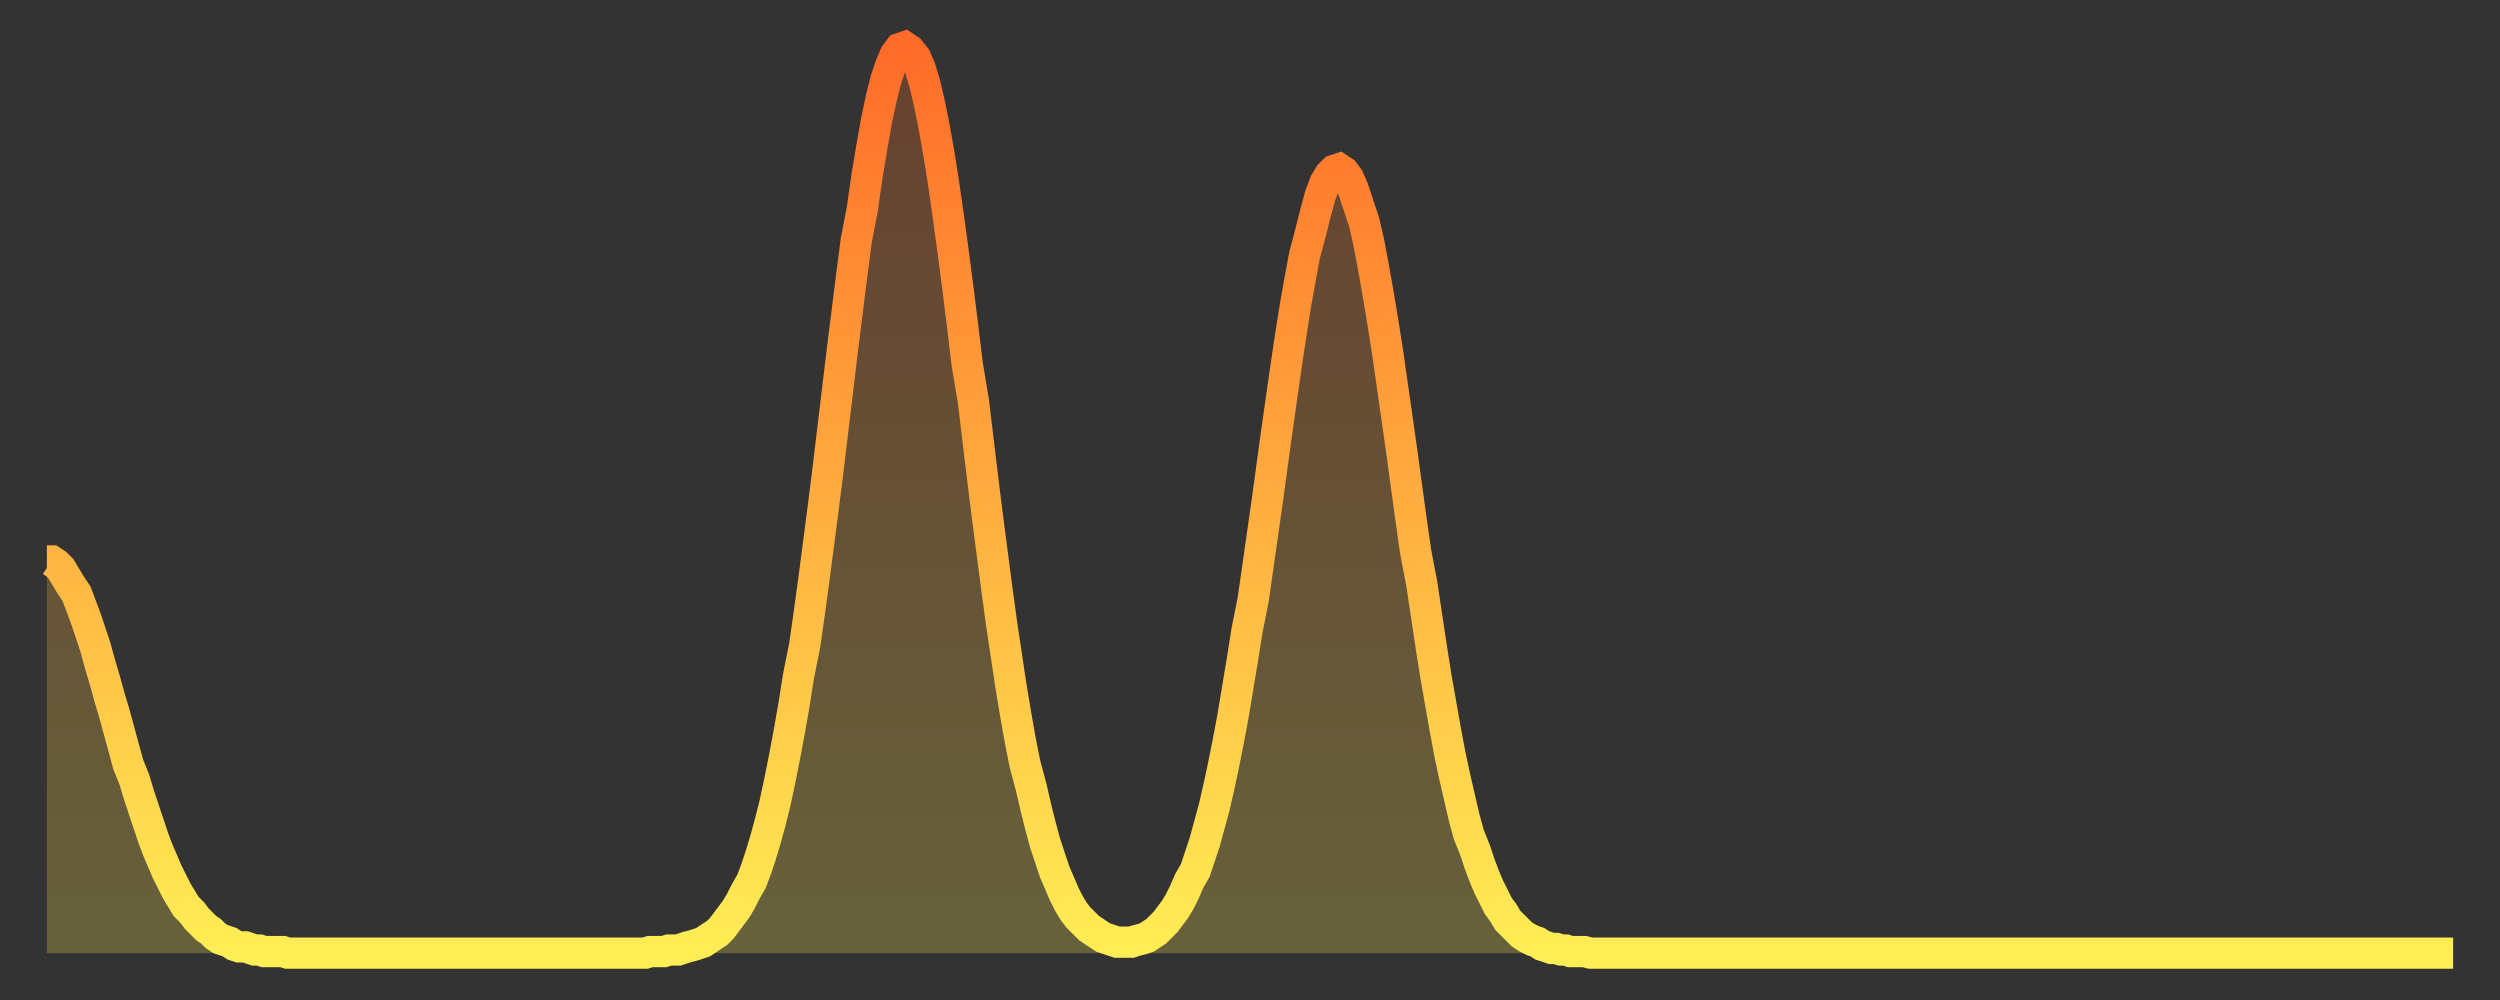
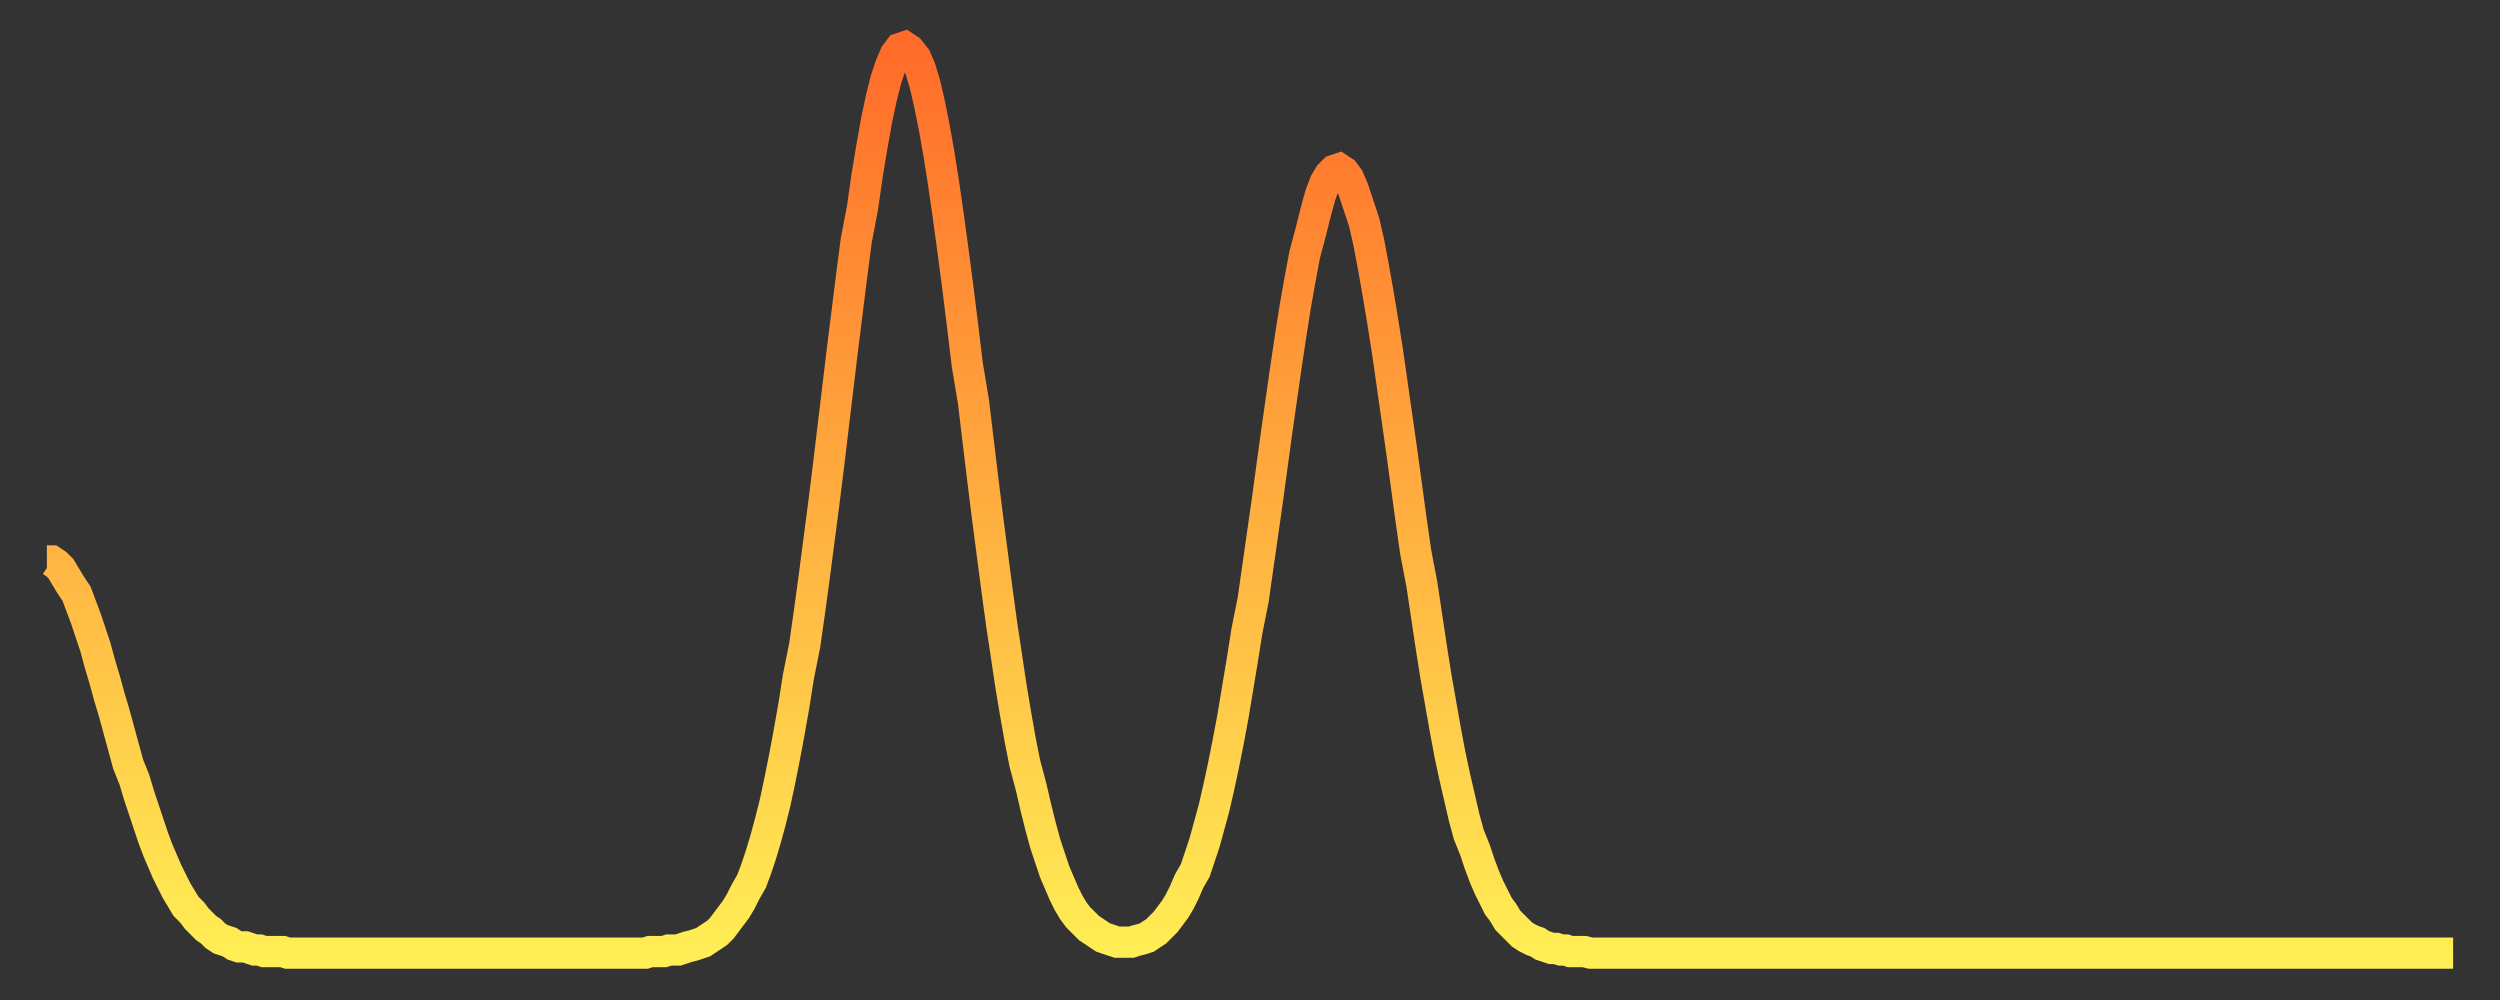
<svg xmlns="http://www.w3.org/2000/svg" baseProfile="full" height="64" version="1.1" width="160">
  <rect width="100%" height="100%" fill="#333333" stroke="none" />
  <defs>
    <linearGradient id="id3175440" x1="0" x2="0" y1="0" y2="1">
      <stop offset="0%" stop-color="#ff6b29" />
      <stop offset="50%" stop-color="#ffad3f" />
      <stop offset="100%" stop-color="#ffee55" />
    </linearGradient>
  </defs>
  <g transform="translate(3,3)">
    <g>
      <path d="M 0.0 32.9 0.3 32.9 0.6 33.1 0.9 33.4 1.2 33.9 1.5 34.4 1.9 35.0 2.2 35.8 2.5 36.6 2.8 37.5 3.1 38.4 3.4 39.5 3.7 40.5 4.0 41.6 4.3 42.6 4.6 43.7 4.9 44.8 5.2 45.9 5.6 46.9 5.9 47.9 6.2 48.8 6.5 49.7 6.8 50.6 7.1 51.4 7.4 52.1 7.7 52.8 8.0 53.4 8.3 54.0 8.6 54.5 8.9 55.0 9.3 55.4 9.6 55.8 9.9 56.1 10.2 56.4 10.5 56.6 10.8 56.9 11.1 57.1 11.4 57.2 11.7 57.3 12.0 57.5 12.3 57.6 12.7 57.6 13.0 57.7 13.3 57.8 13.6 57.8 13.9 57.9 14.2 57.9 14.5 57.9 14.8 57.9 15.1 57.9 15.4 58.0 15.7 58.0 16.0 58.0 16.4 58.0 16.7 58.0 17.0 58.0 17.3 58.0 17.6 58.0 17.9 58.0 18.2 58.0 18.5 58.0 18.8 58.0 19.1 58.0 19.4 58.0 19.8 58.0 20.1 58.0 20.4 58.0 20.7 58.0 21.0 58.0 21.3 58.0 21.6 58.0 21.9 58.0 22.2 58.0 22.5 58.0 22.8 58.0 23.1 58.0 23.5 58.0 23.8 58.0 24.1 58.0 24.4 58.0 24.7 58.0 25.0 58.0 25.3 58.0 25.6 58.0 25.9 58.0 26.2 58.0 26.5 58.0 26.8 58.0 27.2 58.0 27.5 58.0 27.8 58.0 28.1 58.0 28.4 58.0 28.7 58.0 29.0 58.0 29.3 58.0 29.6 58.0 29.9 58.0 30.2 58.0 30.6 58.0 30.9 58.0 31.2 58.0 31.5 58.0 31.8 58.0 32.1 58.0 32.4 58.0 32.7 58.0 33.0 58.0 33.3 58.0 33.6 58.0 33.9 58.0 34.3 58.0 34.6 58.0 34.9 58.0 35.2 58.0 35.5 58.0 35.8 58.0 36.1 58.0 36.4 58.0 36.7 58.0 37.0 58.0 37.3 58.0 37.7 58.0 38.0 58.0 38.3 58.0 38.6 57.9 38.9 57.9 39.2 57.9 39.5 57.9 39.8 57.8 40.1 57.8 40.4 57.8 40.7 57.7 41.0 57.6 41.4 57.5 41.7 57.4 42.0 57.3 42.3 57.1 42.6 56.9 42.9 56.7 43.2 56.4 43.5 56.0 43.8 55.6 44.1 55.2 44.4 54.7 44.7 54.1 45.1 53.4 45.4 52.6 45.7 51.7 46.0 50.7 46.3 49.6 46.6 48.4 46.9 47.0 47.2 45.5 47.5 43.9 47.8 42.2 48.1 40.3 48.5 38.3 48.8 36.2 49.1 34.0 49.4 31.7 49.7 29.4 50.0 27.0 50.3 24.5 50.6 22.0 50.9 19.5 51.2 17.1 51.5 14.7 51.8 12.4 52.2 10.3 52.5 8.2 52.8 6.4 53.1 4.7 53.4 3.3 53.7 2.1 54.0 1.2 54.3 0.5 54.6 0.1 54.9 0.0 55.2 0.2 55.6 0.7 55.9 1.4 56.2 2.4 56.5 3.7 56.8 5.2 57.1 6.9 57.4 8.8 57.7 10.9 58.0 13.1 58.3 15.4 58.6 17.8 58.9 20.3 59.3 22.7 59.6 25.2 59.9 27.7 60.2 30.1 60.5 32.4 60.8 34.7 61.1 36.9 61.4 38.9 61.7 40.9 62.0 42.7 62.3 44.4 62.6 45.9 63.0 47.4 63.3 48.7 63.6 49.9 63.9 51.0 64.2 51.9 64.5 52.8 64.8 53.5 65.1 54.2 65.4 54.8 65.7 55.3 66.0 55.7 66.4 56.1 66.7 56.4 67.0 56.6 67.3 56.8 67.6 57.0 67.9 57.1 68.2 57.2 68.5 57.3 68.8 57.3 69.1 57.3 69.4 57.3 69.7 57.2 70.1 57.1 70.4 57.0 70.7 56.8 71.0 56.6 71.3 56.3 71.6 56.0 71.9 55.6 72.2 55.2 72.5 54.7 72.8 54.1 73.1 53.4 73.5 52.7 73.8 51.8 74.1 50.9 74.4 49.8 74.7 48.7 75.0 47.4 75.3 46.0 75.6 44.5 75.9 42.9 76.2 41.1 76.5 39.3 76.8 37.4 77.2 35.4 77.5 33.3 77.8 31.2 78.1 29.1 78.4 26.9 78.7 24.7 79.0 22.6 79.3 20.5 79.6 18.5 79.9 16.6 80.2 14.9 80.5 13.3 80.9 11.8 81.2 10.6 81.5 9.5 81.8 8.7 82.1 8.2 82.4 7.9 82.7 7.8 83.0 8.0 83.3 8.4 83.6 9.1 83.9 10.0 84.3 11.2 84.6 12.5 84.9 14.1 85.2 15.8 85.5 17.6 85.8 19.5 86.1 21.6 86.4 23.7 86.7 25.8 87.0 28.0 87.3 30.2 87.6 32.3 88.0 34.4 88.3 36.4 88.6 38.4 88.9 40.3 89.2 42.0 89.5 43.7 89.8 45.3 90.1 46.7 90.4 48.0 90.7 49.3 91.0 50.4 91.4 51.4 91.7 52.3 92.0 53.1 92.3 53.8 92.6 54.4 92.9 55.0 93.2 55.4 93.5 55.9 93.8 56.2 94.1 56.5 94.4 56.8 94.7 57.0 95.1 57.2 95.4 57.3 95.7 57.5 96.0 57.6 96.3 57.7 96.6 57.7 96.9 57.8 97.2 57.8 97.5 57.9 97.8 57.9 98.1 57.9 98.4 57.9 98.8 58.0 99.1 58.0 99.4 58.0 99.7 58.0 100.0 58.0 100.3 58.0 100.6 58.0 100.9 58.0 101.2 58.0 101.5 58.0 101.8 58.0 102.2 58.0 102.5 58.0 102.8 58.0 103.1 58.0 103.4 58.0 103.7 58.0 104.0 58.0 104.3 58.0 104.6 58.0 104.9 58.0 105.2 58.0 105.5 58.0 105.9 58.0 106.2 58.0 106.5 58.0 106.8 58.0 107.1 58.0 107.4 58.0 107.7 58.0 108.0 58.0 108.3 58.0 108.6 58.0 108.9 58.0 109.3 58.0 109.6 58.0 109.9 58.0 110.2 58.0 110.5 58.0 110.8 58.0 111.1 58.0 111.4 58.0 111.7 58.0 112.0 58.0 112.3 58.0 112.6 58.0 113.0 58.0 113.3 58.0 113.6 58.0 113.9 58.0 114.2 58.0 114.5 58.0 114.8 58.0 115.1 58.0 115.4 58.0 115.7 58.0 116.0 58.0 116.3 58.0 116.7 58.0 117.0 58.0 117.3 58.0 117.6 58.0 117.9 58.0 118.2 58.0 118.5 58.0 118.8 58.0 119.1 58.0 119.4 58.0 119.7 58.0 120.1 58.0 120.4 58.0 120.7 58.0 121.0 58.0 121.3 58.0 121.6 58.0 121.9 58.0 122.2 58.0 122.5 58.0 122.8 58.0 123.1 58.0 123.4 58.0 123.8 58.0 124.1 58.0 124.4 58.0 124.7 58.0 125.0 58.0 125.3 58.0 125.6 58.0 125.9 58.0 126.2 58.0 126.5 58.0 126.8 58.0 127.2 58.0 127.5 58.0 127.8 58.0 128.1 58.0 128.4 58.0 128.7 58.0 129.0 58.0 129.3 58.0 129.6 58.0 129.9 58.0 130.2 58.0 130.5 58.0 130.9 58.0 131.2 58.0 131.5 58.0 131.8 58.0 132.1 58.0 132.4 58.0 132.7 58.0 133.0 58.0 133.3 58.0 133.6 58.0 133.9 58.0 134.2 58.0 134.6 58.0 134.9 58.0 135.2 58.0 135.5 58.0 135.8 58.0 136.1 58.0 136.4 58.0 136.7 58.0 137.0 58.0 137.3 58.0 137.6 58.0 138.0 58.0 138.3 58.0 138.6 58.0 138.9 58.0 139.2 58.0 139.5 58.0 139.8 58.0 140.1 58.0 140.4 58.0 140.7 58.0 141.0 58.0 141.3 58.0 141.7 58.0 142.0 58.0 142.3 58.0 142.6 58.0 142.9 58.0 143.2 58.0 143.5 58.0 143.8 58.0 144.1 58.0 144.4 58.0 144.7 58.0 145.1 58.0 145.4 58.0 145.7 58.0 146.0 58.0 146.3 58.0 146.6 58.0 146.9 58.0 147.2 58.0 147.5 58.0 147.8 58.0 148.1 58.0 148.4 58.0 148.8 58.0 149.1 58.0 149.4 58.0 149.7 58.0 150.0 58.0 150.3 58.0 150.6 58.0 150.9 58.0 151.2 58.0 151.5 58.0 151.8 58.0 152.1 58.0 152.5 58.0 152.8 58.0 153.1 58.0 153.4 58.0 153.7 58.0 154.0 58.0" fill="none" id="graph-curve" opacity="1" stroke="url(#id3175440)" stroke-width="2" />
-       <path d="M 0 58 L 0.0 32.9 0.3 32.9 0.6 33.1 0.9 33.4 1.2 33.9 1.5 34.4 1.9 35.0 2.2 35.8 2.5 36.6 2.8 37.5 3.1 38.4 3.4 39.5 3.7 40.5 4.0 41.6 4.3 42.6 4.6 43.7 4.9 44.8 5.2 45.9 5.6 46.9 5.9 47.9 6.2 48.8 6.5 49.7 6.8 50.6 7.1 51.4 7.4 52.1 7.7 52.8 8.0 53.4 8.3 54.0 8.6 54.5 8.9 55.0 9.3 55.4 9.6 55.8 9.9 56.1 10.2 56.4 10.5 56.6 10.8 56.9 11.1 57.1 11.4 57.2 11.7 57.3 12.0 57.5 12.3 57.6 12.7 57.6 13.0 57.7 13.3 57.8 13.6 57.8 13.9 57.9 14.2 57.9 14.5 57.9 14.8 57.9 15.1 57.9 15.4 58.0 15.7 58.0 16.0 58.0 16.4 58.0 16.7 58.0 17.0 58.0 17.3 58.0 17.6 58.0 17.9 58.0 18.2 58.0 18.5 58.0 18.8 58.0 19.1 58.0 19.4 58.0 19.8 58.0 20.1 58.0 20.4 58.0 20.7 58.0 21.0 58.0 21.3 58.0 21.6 58.0 21.9 58.0 22.2 58.0 22.5 58.0 22.8 58.0 23.1 58.0 23.5 58.0 23.8 58.0 24.1 58.0 24.4 58.0 24.7 58.0 25.0 58.0 25.3 58.0 25.6 58.0 25.9 58.0 26.2 58.0 26.5 58.0 26.8 58.0 27.2 58.0 27.5 58.0 27.8 58.0 28.1 58.0 28.4 58.0 28.7 58.0 29.0 58.0 29.3 58.0 29.6 58.0 29.9 58.0 30.2 58.0 30.6 58.0 30.9 58.0 31.2 58.0 31.5 58.0 31.8 58.0 32.1 58.0 32.4 58.0 32.7 58.0 33.0 58.0 33.3 58.0 33.6 58.0 33.9 58.0 34.3 58.0 34.6 58.0 34.9 58.0 35.2 58.0 35.5 58.0 35.8 58.0 36.1 58.0 36.4 58.0 36.7 58.0 37.0 58.0 37.3 58.0 37.7 58.0 38.0 58.0 38.3 58.0 38.6 57.9 38.9 57.9 39.2 57.9 39.5 57.9 39.8 57.8 40.1 57.8 40.4 57.8 40.7 57.7 41.0 57.6 41.4 57.5 41.7 57.4 42.0 57.3 42.3 57.1 42.6 56.9 42.9 56.7 43.2 56.4 43.5 56.0 43.8 55.6 44.1 55.2 44.4 54.7 44.7 54.1 45.1 53.4 45.4 52.6 45.7 51.7 46.0 50.7 46.3 49.6 46.6 48.4 46.9 47.0 47.2 45.5 47.5 43.9 47.8 42.2 48.1 40.3 48.5 38.3 48.8 36.2 49.1 34.0 49.4 31.7 49.7 29.4 50.0 27.0 50.3 24.5 50.6 22.0 50.9 19.5 51.2 17.1 51.5 14.7 51.8 12.4 52.2 10.3 52.5 8.2 52.8 6.4 53.1 4.7 53.4 3.3 53.7 2.1 54.0 1.2 54.3 0.5 54.6 0.1 54.9 0.0 55.2 0.2 55.6 0.7 55.9 1.4 56.2 2.4 56.5 3.7 56.8 5.2 57.1 6.9 57.4 8.8 57.7 10.9 58.0 13.1 58.3 15.4 58.6 17.8 58.9 20.3 59.3 22.7 59.6 25.2 59.9 27.7 60.2 30.1 60.5 32.4 60.8 34.7 61.1 36.9 61.4 38.9 61.7 40.9 62.0 42.7 62.3 44.4 62.6 45.9 63.0 47.4 63.3 48.7 63.6 49.9 63.9 51.0 64.2 51.9 64.5 52.8 64.8 53.5 65.1 54.2 65.4 54.8 65.7 55.3 66.0 55.7 66.4 56.1 66.7 56.4 67.0 56.6 67.3 56.8 67.6 57.0 67.9 57.1 68.2 57.2 68.5 57.3 68.8 57.3 69.1 57.3 69.4 57.3 69.7 57.2 70.1 57.1 70.4 57.0 70.7 56.8 71.0 56.6 71.3 56.3 71.6 56.0 71.9 55.6 72.2 55.2 72.5 54.7 72.8 54.1 73.1 53.4 73.5 52.7 73.8 51.8 74.1 50.9 74.4 49.8 74.7 48.7 75.0 47.4 75.3 46.0 75.6 44.5 75.9 42.9 76.2 41.1 76.5 39.3 76.8 37.4 77.2 35.4 77.5 33.3 77.8 31.2 78.1 29.1 78.4 26.9 78.7 24.7 79.0 22.6 79.3 20.5 79.6 18.5 79.9 16.6 80.2 14.9 80.5 13.3 80.9 11.8 81.2 10.6 81.5 9.5 81.8 8.7 82.1 8.2 82.4 7.9 82.7 7.8 83.0 8.0 83.3 8.4 83.6 9.1 83.9 10.0 84.3 11.2 84.6 12.5 84.9 14.1 85.2 15.8 85.5 17.6 85.8 19.5 86.1 21.6 86.4 23.7 86.7 25.8 87.0 28.0 87.3 30.2 87.6 32.3 88.0 34.4 88.3 36.4 88.6 38.4 88.9 40.3 89.2 42.0 89.5 43.7 89.8 45.3 90.1 46.7 90.4 48.0 90.7 49.3 91.0 50.4 91.4 51.4 91.7 52.3 92.0 53.1 92.3 53.8 92.6 54.4 92.9 55.0 93.2 55.4 93.5 55.9 93.8 56.2 94.1 56.5 94.4 56.8 94.7 57.0 95.1 57.2 95.4 57.3 95.7 57.5 96.0 57.6 96.3 57.7 96.6 57.7 96.9 57.8 97.2 57.8 97.5 57.9 97.8 57.9 98.1 57.9 98.4 57.9 98.8 58.0 99.1 58.0 99.4 58.0 99.7 58.0 100.0 58.0 100.3 58.0 100.6 58.0 100.9 58.0 101.2 58.0 101.5 58.0 101.8 58.0 102.2 58.0 102.5 58.0 102.8 58.0 103.1 58.0 103.4 58.0 103.7 58.0 104.0 58.0 104.3 58.0 104.6 58.0 104.9 58.0 105.2 58.0 105.5 58.0 105.9 58.0 106.2 58.0 106.5 58.0 106.8 58.0 107.1 58.0 107.4 58.0 107.7 58.0 108.0 58.0 108.3 58.0 108.6 58.0 108.9 58.0 109.3 58.0 109.6 58.0 109.9 58.0 110.2 58.0 110.5 58.0 110.8 58.0 111.1 58.0 111.4 58.0 111.7 58.0 112.0 58.0 112.3 58.0 112.6 58.0 113.0 58.0 113.3 58.0 113.6 58.0 113.9 58.0 114.2 58.0 114.5 58.0 114.8 58.0 115.1 58.0 115.4 58.0 115.7 58.0 116.0 58.0 116.3 58.0 116.7 58.0 117.0 58.0 117.3 58.0 117.6 58.0 117.9 58.0 118.2 58.0 118.5 58.0 118.8 58.0 119.1 58.0 119.4 58.0 119.7 58.0 120.1 58.0 120.4 58.0 120.7 58.0 121.0 58.0 121.3 58.0 121.6 58.0 121.9 58.0 122.2 58.0 122.5 58.0 122.8 58.0 123.1 58.0 123.4 58.0 123.8 58.0 124.1 58.0 124.4 58.0 124.7 58.0 125.0 58.0 125.3 58.0 125.6 58.0 125.9 58.0 126.2 58.0 126.5 58.0 126.8 58.0 127.2 58.0 127.5 58.0 127.8 58.0 128.1 58.0 128.4 58.0 128.7 58.0 129.0 58.0 129.3 58.0 129.6 58.0 129.9 58.0 130.2 58.0 130.5 58.0 130.9 58.0 131.2 58.0 131.5 58.0 131.8 58.0 132.1 58.0 132.4 58.0 132.7 58.0 133.0 58.0 133.3 58.0 133.6 58.0 133.9 58.0 134.2 58.0 134.6 58.0 134.9 58.0 135.2 58.0 135.5 58.0 135.8 58.0 136.1 58.0 136.4 58.0 136.7 58.0 137.0 58.0 137.3 58.0 137.6 58.0 138.0 58.0 138.3 58.0 138.6 58.0 138.9 58.0 139.2 58.0 139.5 58.0 139.8 58.0 140.1 58.0 140.4 58.0 140.7 58.0 141.0 58.0 141.3 58.0 141.7 58.0 142.0 58.0 142.3 58.0 142.6 58.0 142.9 58.0 143.2 58.0 143.5 58.0 143.8 58.0 144.1 58.0 144.4 58.0 144.7 58.0 145.1 58.0 145.4 58.0 145.7 58.0 146.0 58.0 146.3 58.0 146.6 58.0 146.9 58.0 147.2 58.0 147.5 58.0 147.8 58.0 148.1 58.0 148.4 58.0 148.8 58.0 149.1 58.0 149.4 58.0 149.7 58.0 150.0 58.0 150.3 58.0 150.6 58.0 150.9 58.0 151.2 58.0 151.5 58.0 151.8 58.0 152.1 58.0 152.5 58.0 152.8 58.0 153.1 58.0 153.4 58.0 153.7 58.0 154.0 58.0 154 58" fill="url(#id3175440)" fill-opacity=".25" id="graph-shadow" />
    </g>
  </g>
</svg>